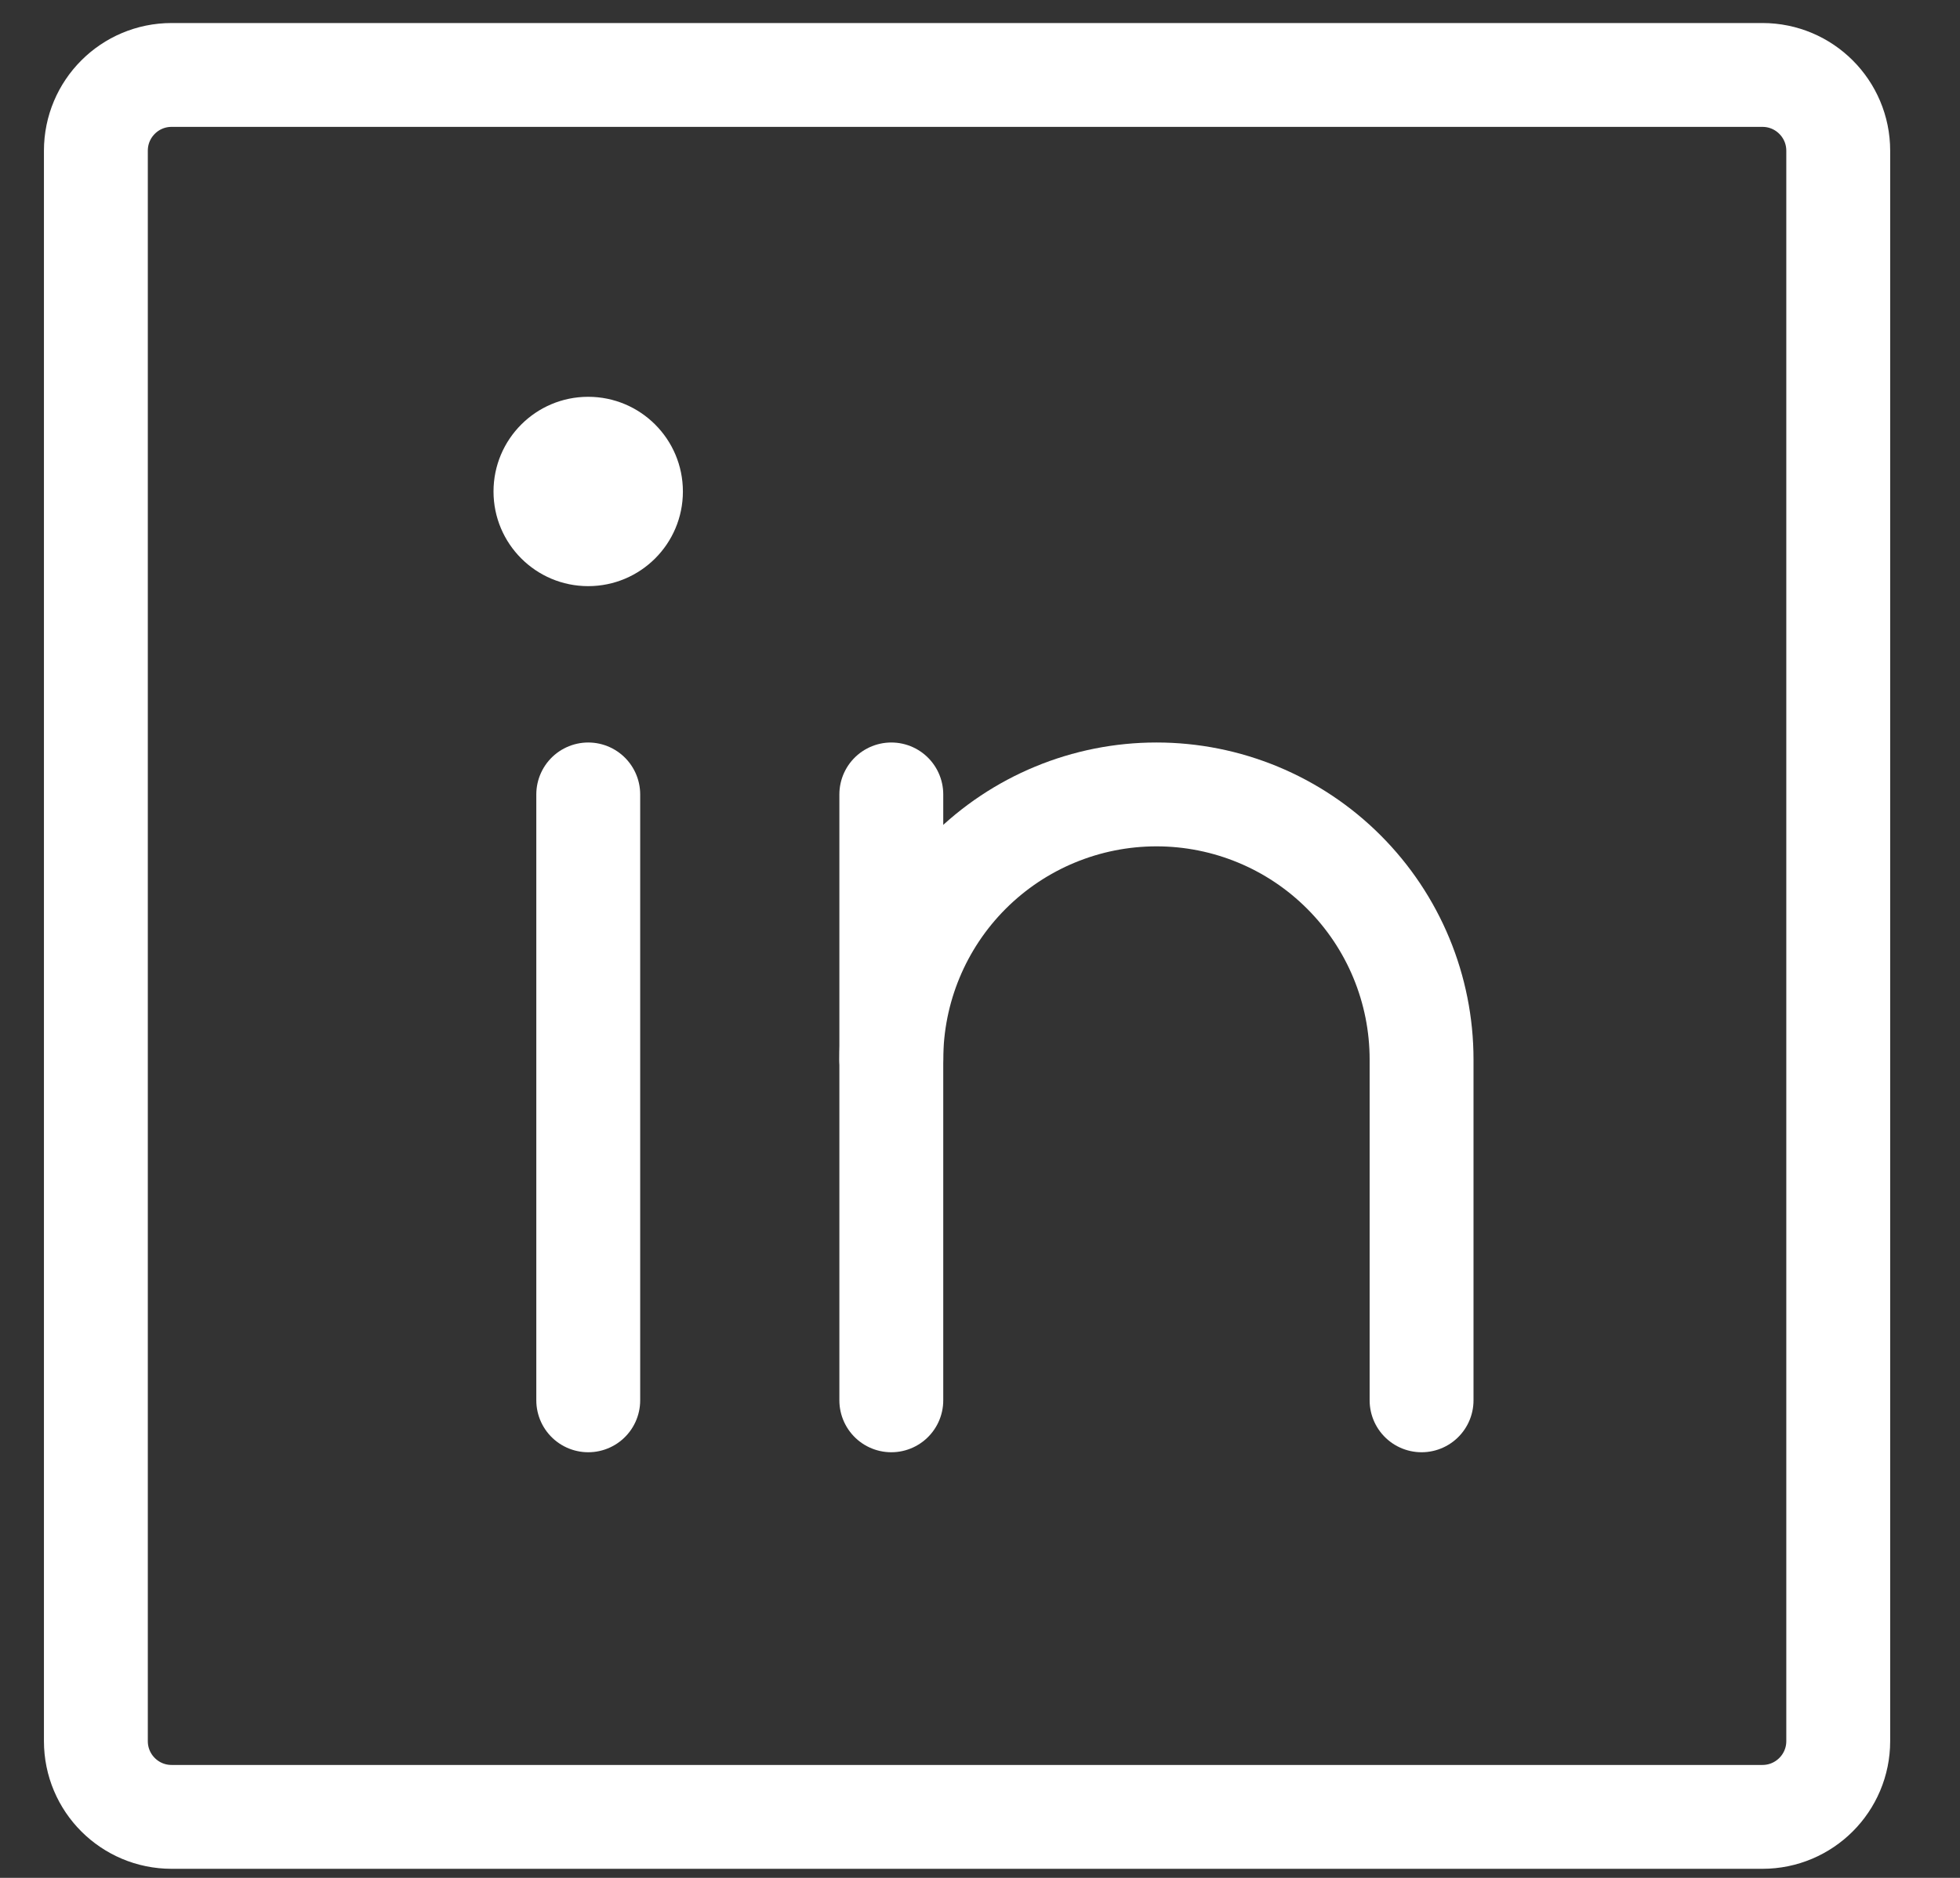
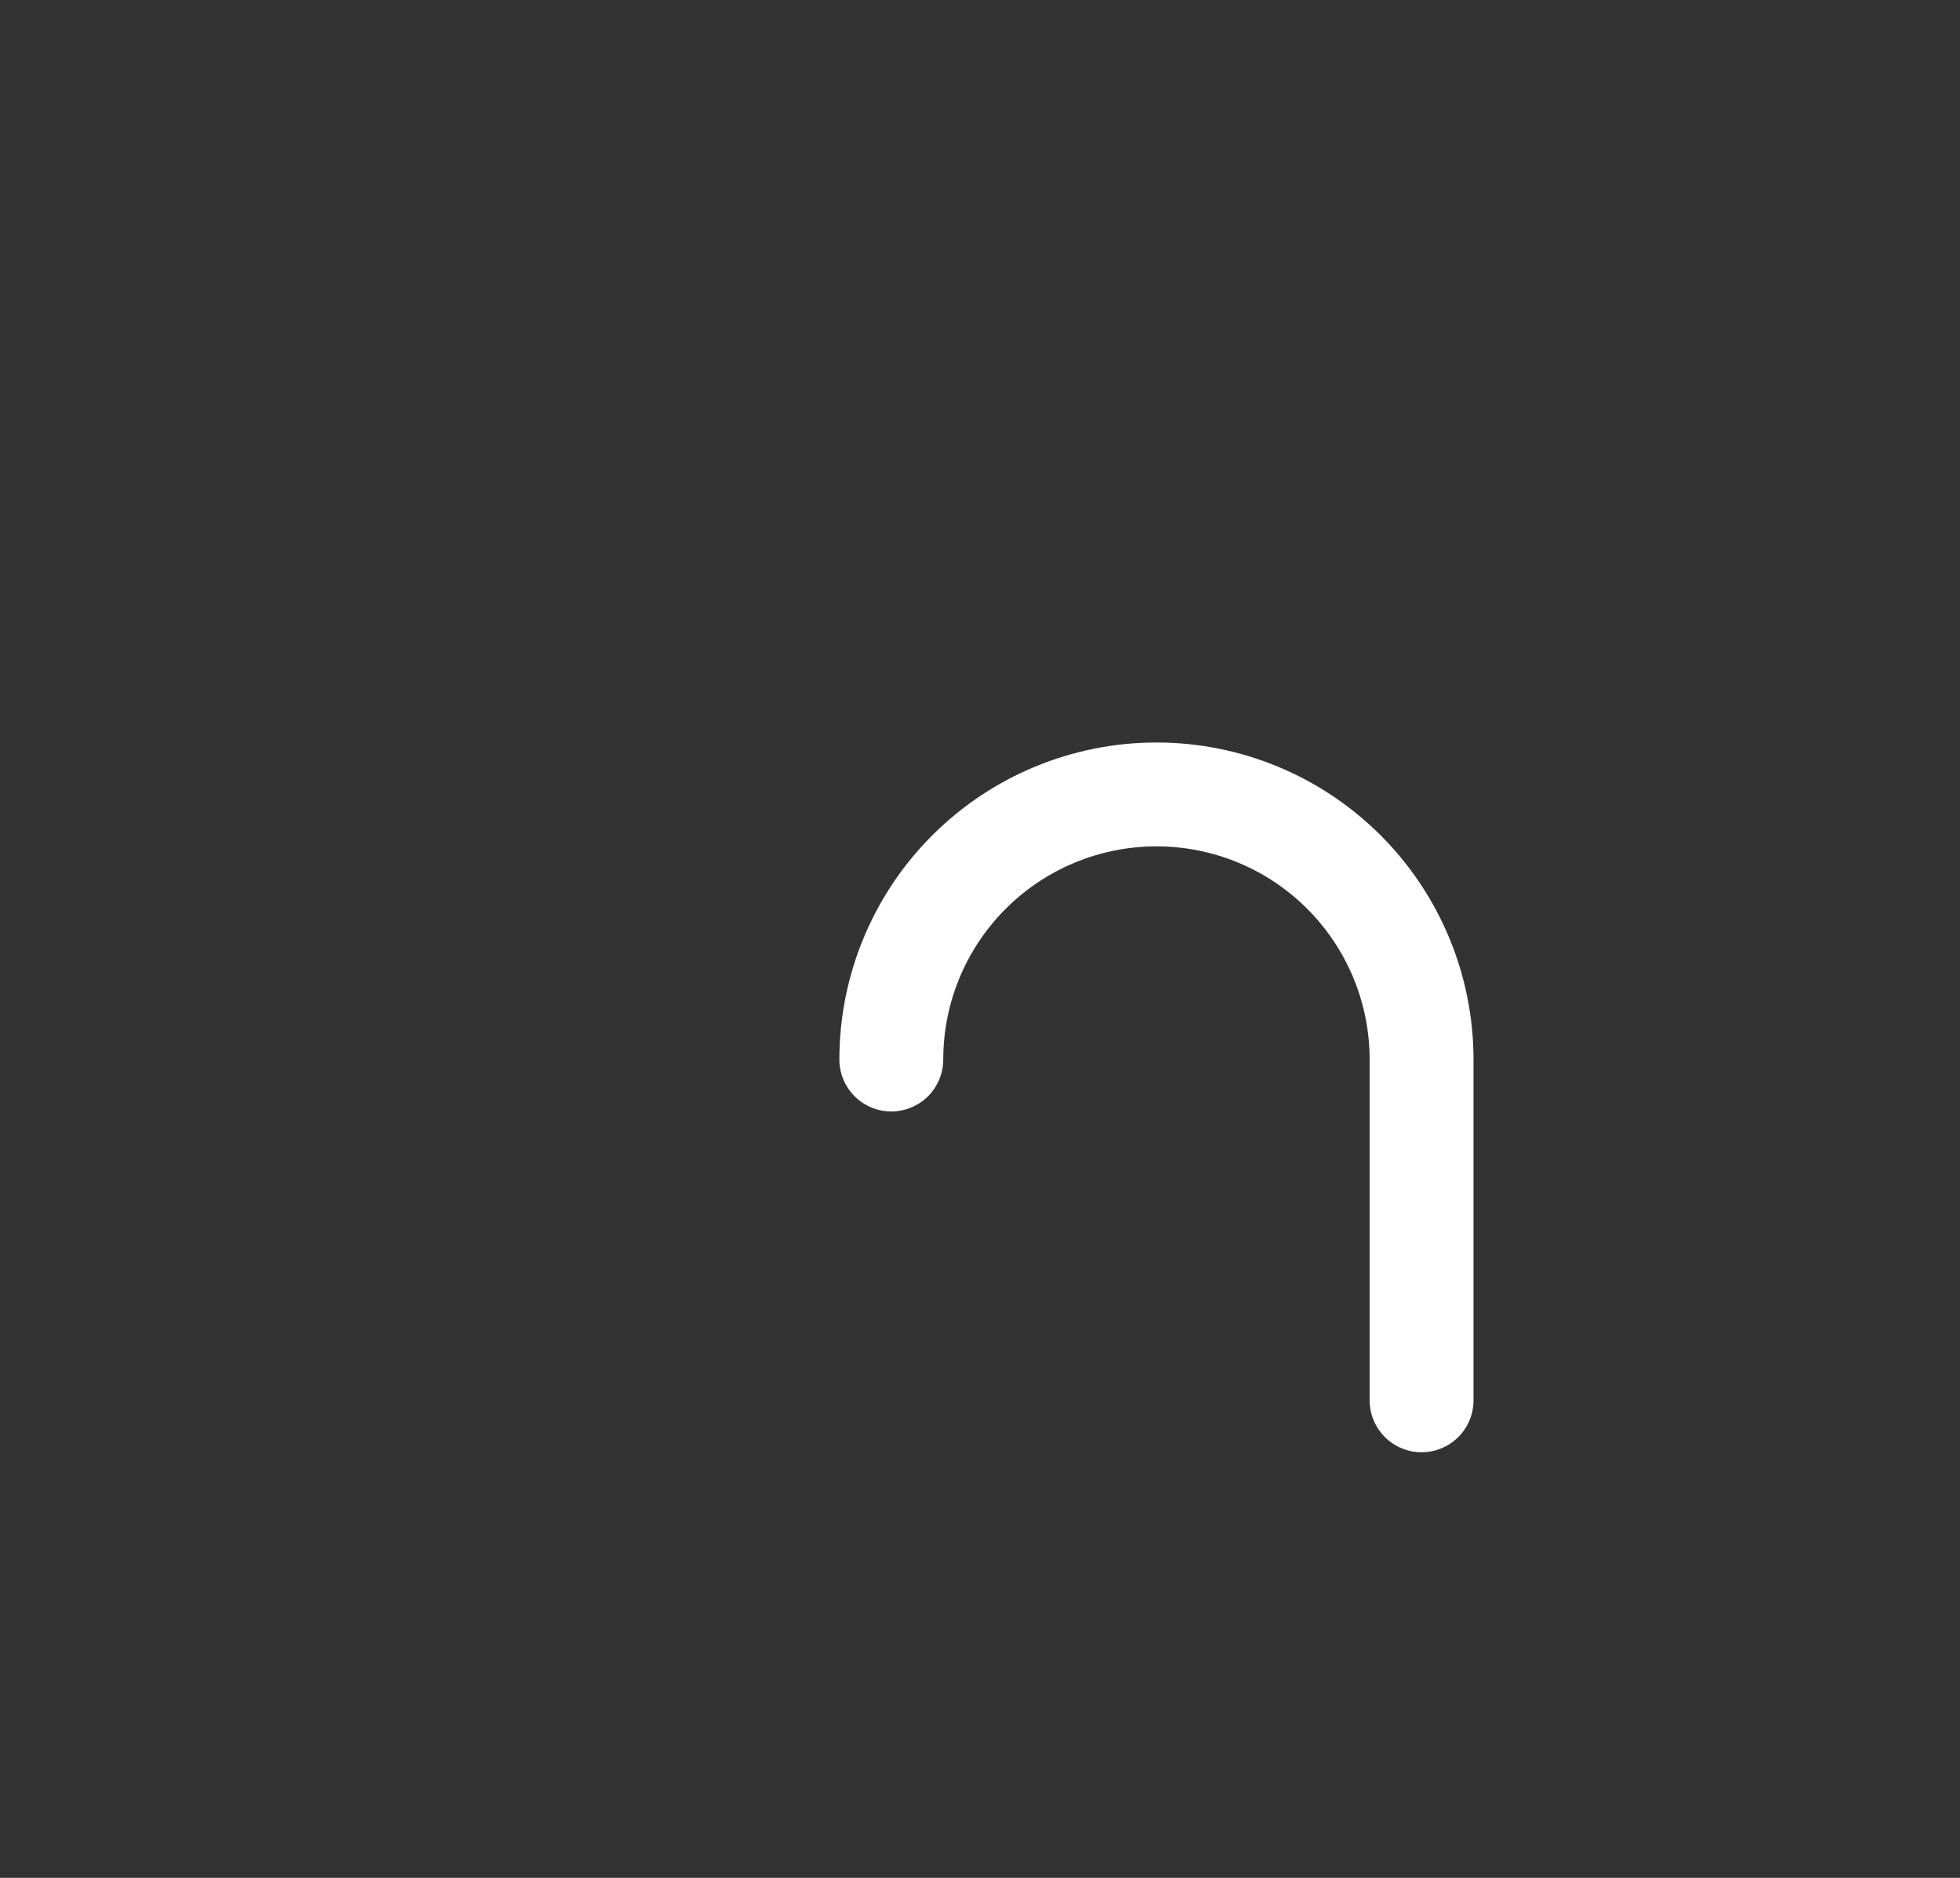
<svg xmlns="http://www.w3.org/2000/svg" width="24" height="23" viewBox="0 0 24 23" fill="none">
  <rect x="0" y="0" width="24" height="23" fill="#333333" stroke="none" />
-   <path d="M21.581 0.918H2.101C1.589 0.918 1.174 1.333 1.174 1.846V21.325C1.174 21.838 1.589 22.253 2.101 22.253H21.581C22.093 22.253 22.509 21.838 22.509 21.325V1.846C22.509 1.333 22.093 0.918 21.581 0.918Z" stroke="white" stroke-width="1.272" stroke-linecap="round" stroke-linejoin="round" />
-   <path d="M10.914 9.73V17.151" stroke="white" stroke-width="1.272" stroke-linecap="round" stroke-linejoin="round" />
-   <path d="M7.203 9.73V17.151" stroke="white" stroke-width="1.272" stroke-linecap="round" stroke-linejoin="round" />
  <path d="M10.914 12.977C10.914 12.116 11.256 11.29 11.865 10.681C12.474 10.072 13.3 9.73 14.161 9.73C15.022 9.73 15.848 10.072 16.456 10.681C17.065 11.29 17.407 12.116 17.407 12.977V17.151" stroke="white" stroke-width="1.272" stroke-linecap="round" stroke-linejoin="round" />
-   <path d="M7.202 7.179C7.843 7.179 8.362 6.66 8.362 6.02C8.362 5.379 7.843 4.86 7.202 4.86C6.562 4.86 6.043 5.379 6.043 6.02C6.043 6.66 6.562 7.179 7.202 7.179Z" fill="white" />
</svg>